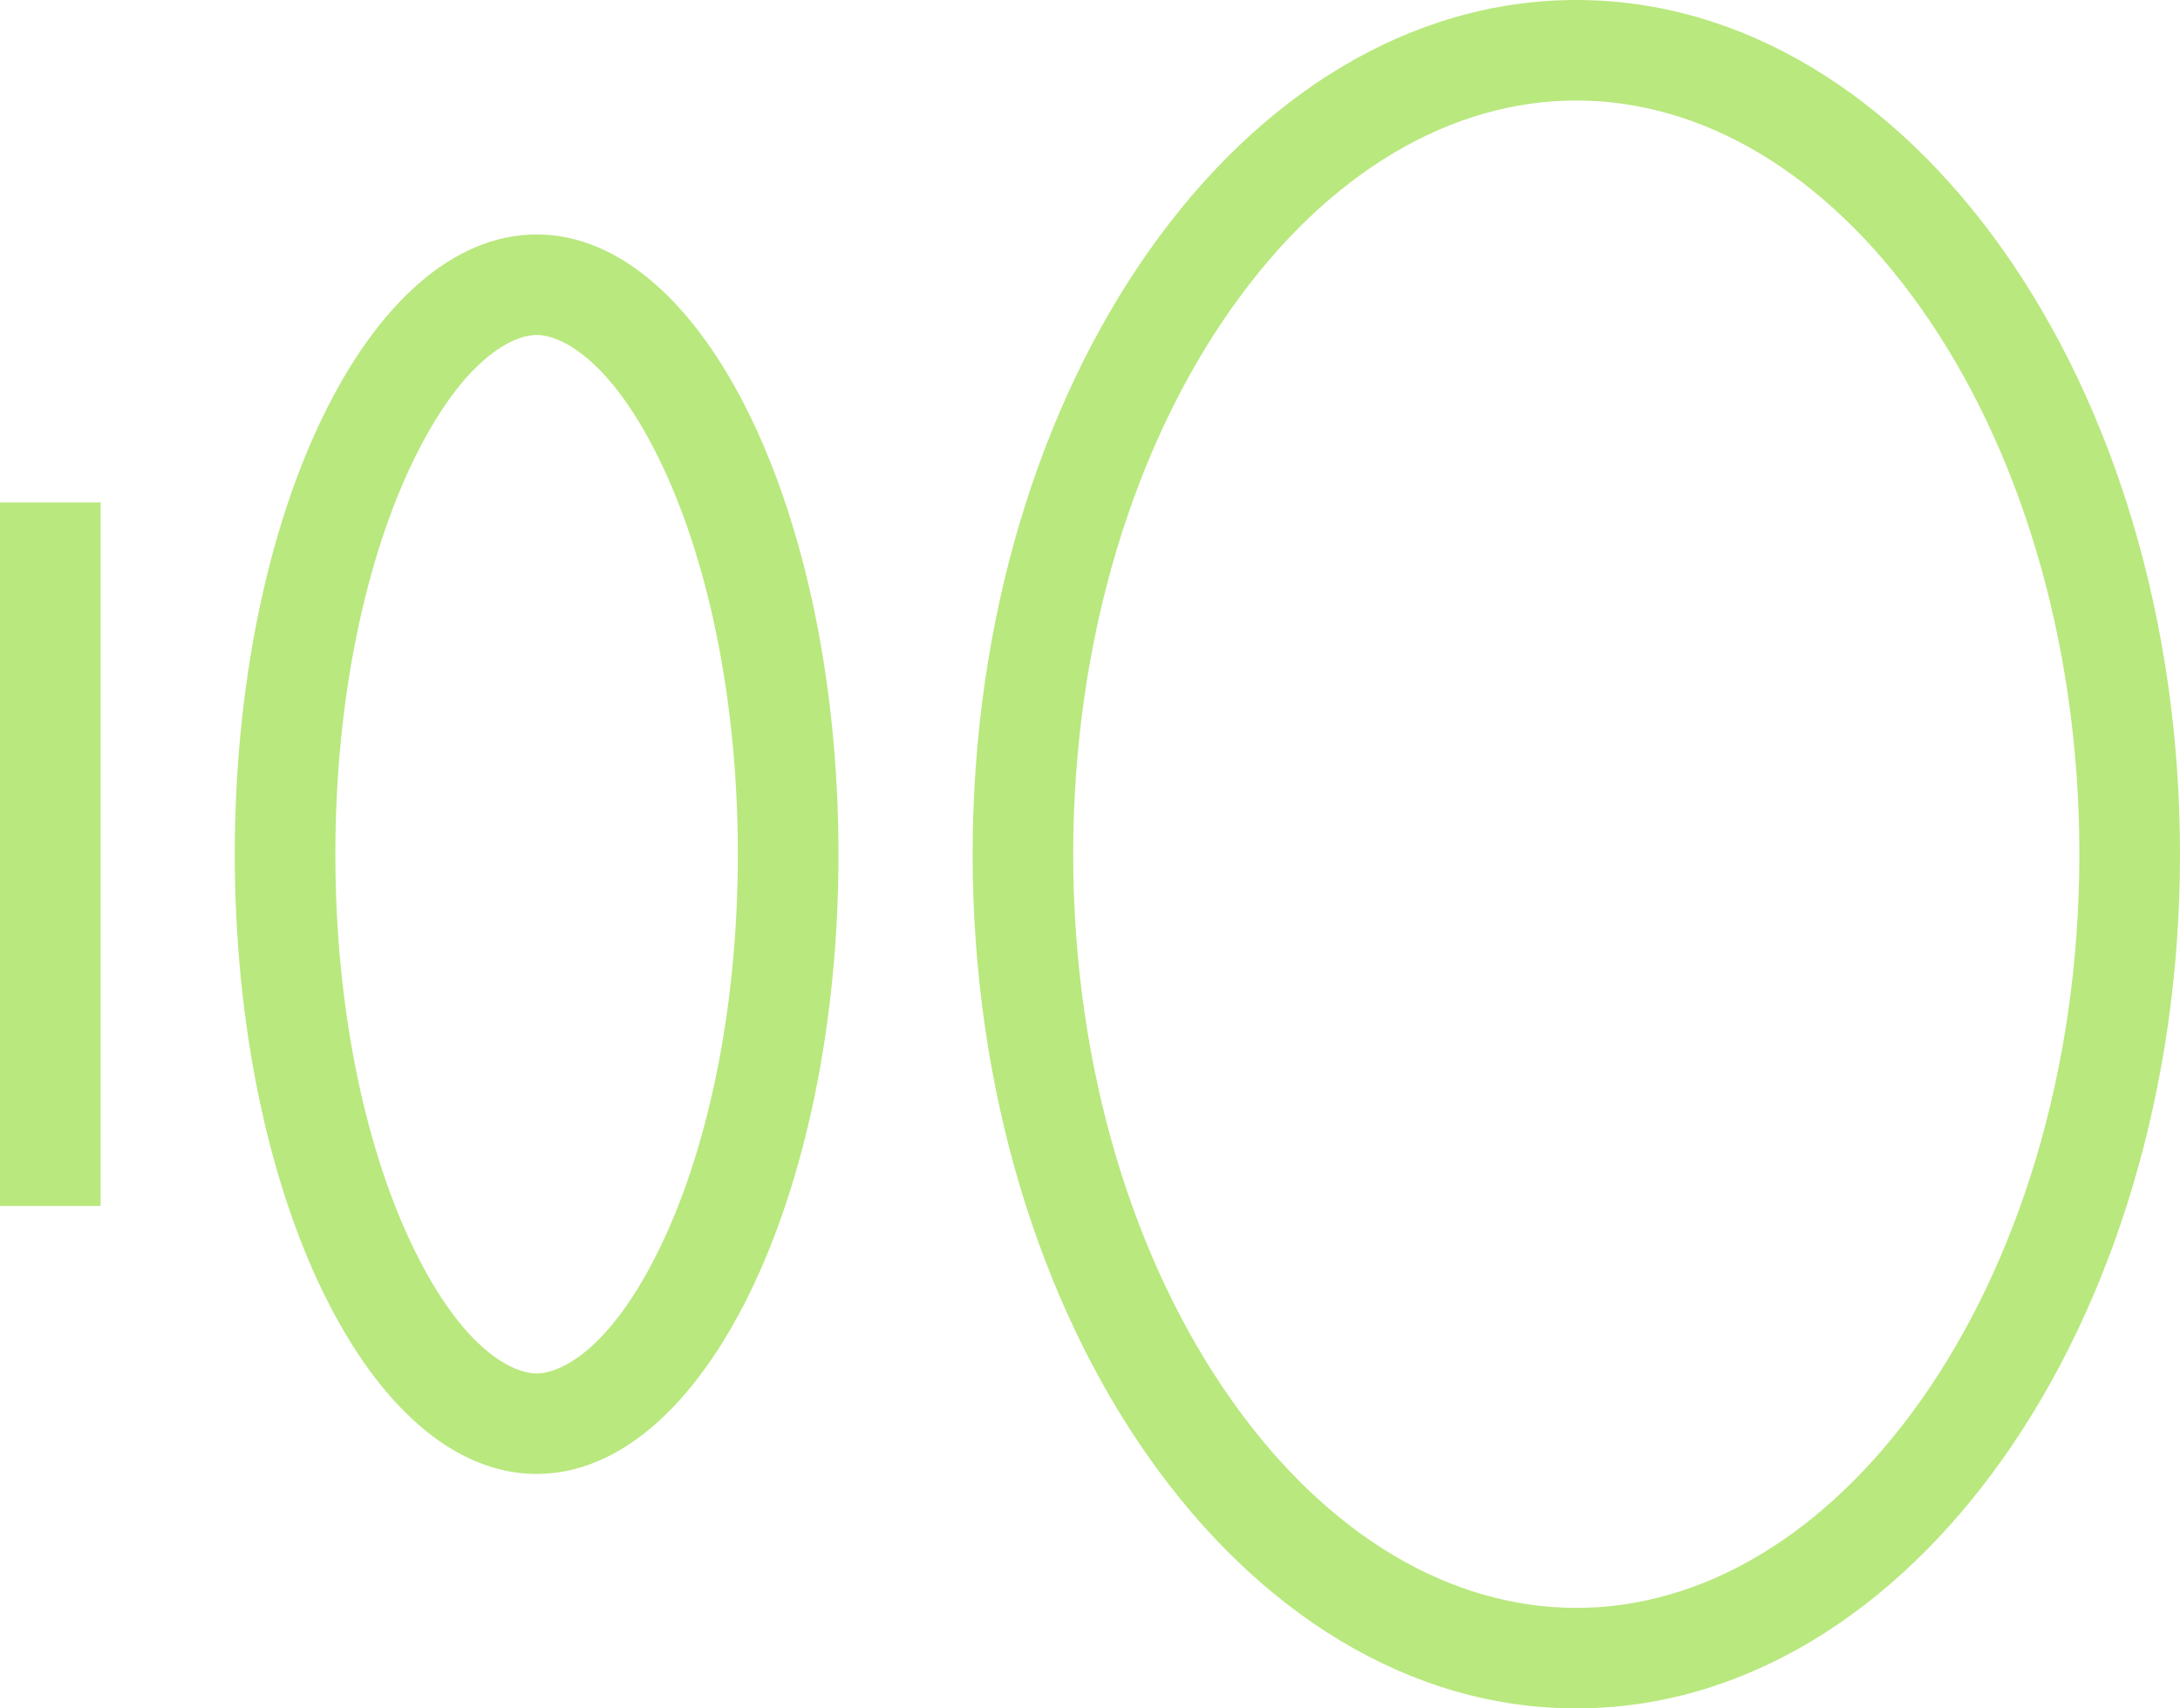
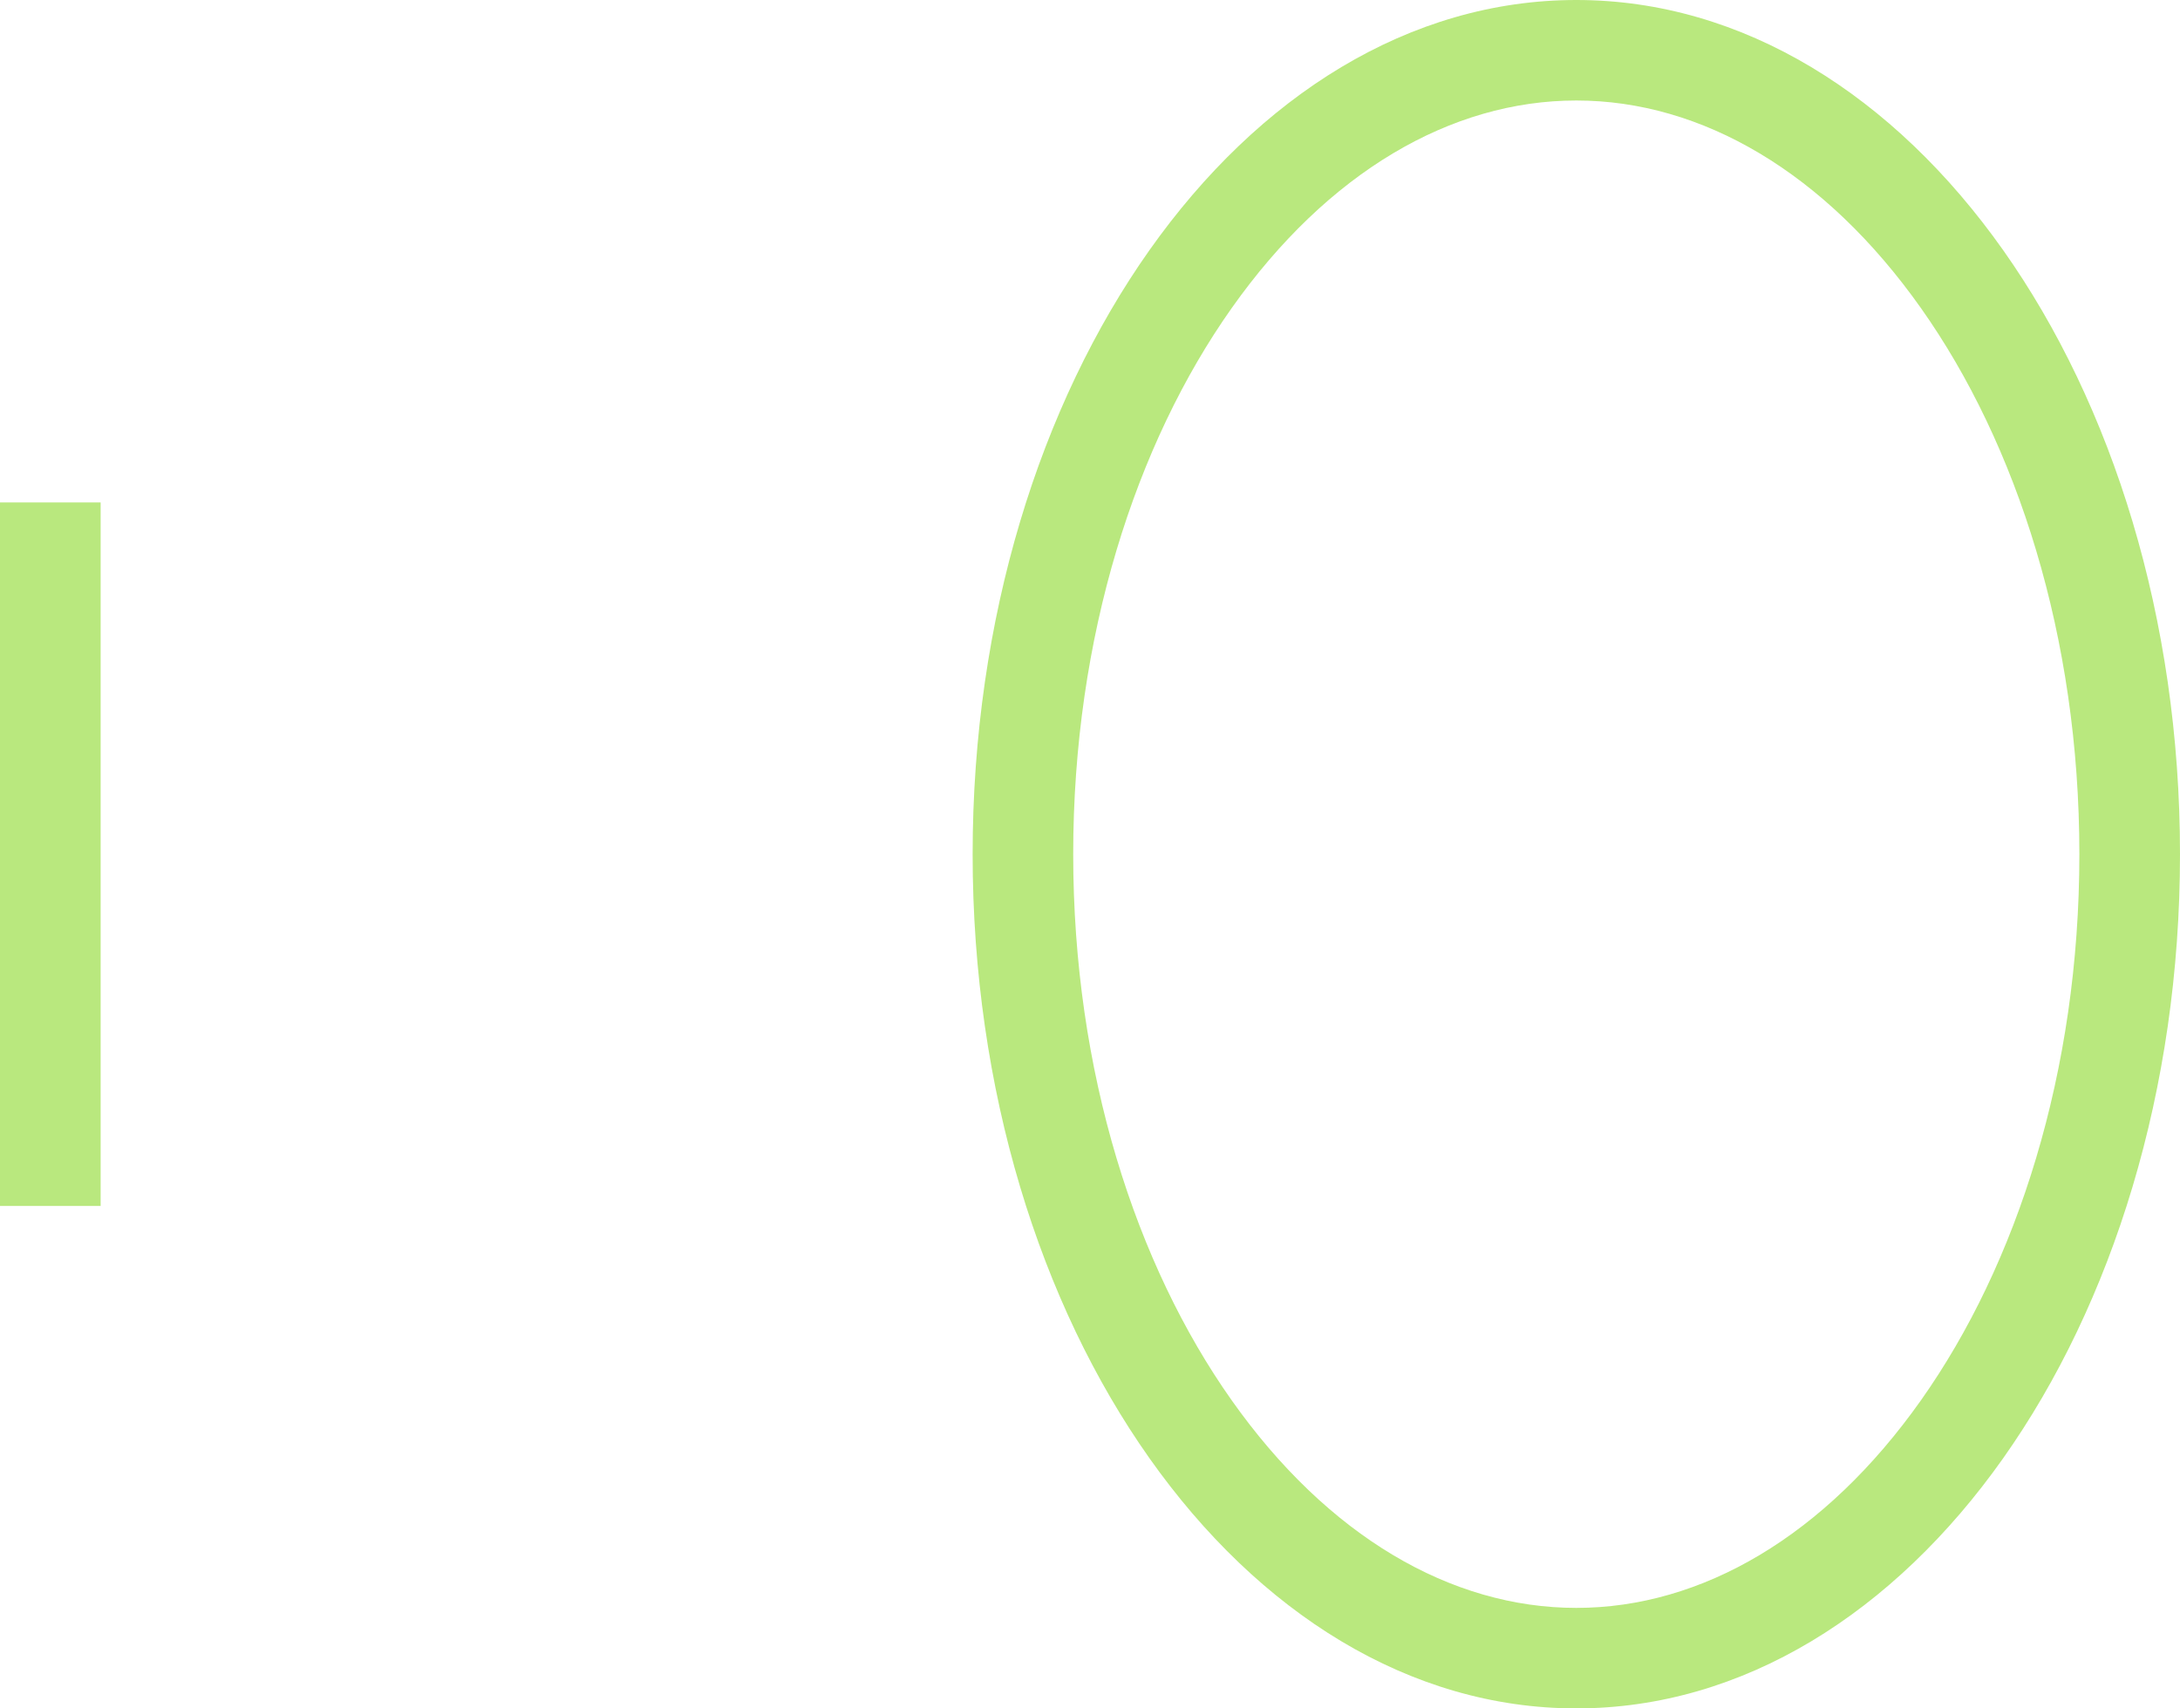
<svg xmlns="http://www.w3.org/2000/svg" width="37" height="29" viewBox="0 0 37 29" fill="none">
  <path fill-rule="evenodd" clip-rule="evenodd" d="M1.708 8.529L1.708 20.471H0L5.22519e-07 8.529H1.708Z" fill="#B9E87E" />
-   <path fill-rule="evenodd" clip-rule="evenodd" d="M7.021 21.192C7.868 22.933 8.713 23.314 9.108 23.314C9.502 23.314 10.347 22.933 11.195 21.192C11.986 19.568 12.523 17.204 12.523 14.5C12.523 11.796 11.986 9.432 11.195 7.808C10.347 6.068 9.502 5.686 9.108 5.686C8.713 5.686 7.868 6.068 7.021 7.808C6.23 9.432 5.692 11.796 5.692 14.5C5.692 17.204 6.23 19.568 7.021 21.192ZM3.985 14.5C3.985 20.31 6.278 25.02 9.108 25.02C11.937 25.02 14.231 20.31 14.231 14.5C14.231 8.69 11.937 3.98 9.108 3.98C6.278 3.98 3.985 8.69 3.985 14.5Z" fill="#B9E87E" />
  <path fill-rule="evenodd" clip-rule="evenodd" d="M32.604 23.769C34.232 21.466 35.292 18.194 35.292 14.5C35.292 10.806 34.232 7.534 32.604 5.231C30.973 2.923 28.88 1.706 26.754 1.706C24.628 1.706 22.535 2.923 20.904 5.231C19.276 7.534 18.215 10.806 18.215 14.5C18.215 18.194 19.276 21.466 20.904 23.769C22.535 26.077 24.628 27.294 26.754 27.294C28.88 27.294 30.973 26.077 32.604 23.769ZM26.754 29C32.413 29 37 22.508 37 14.5C37 6.492 32.413 0 26.754 0C21.095 0 16.508 6.492 16.508 14.5C16.508 22.508 21.095 29 26.754 29Z" fill="#B9E87E" />
</svg>